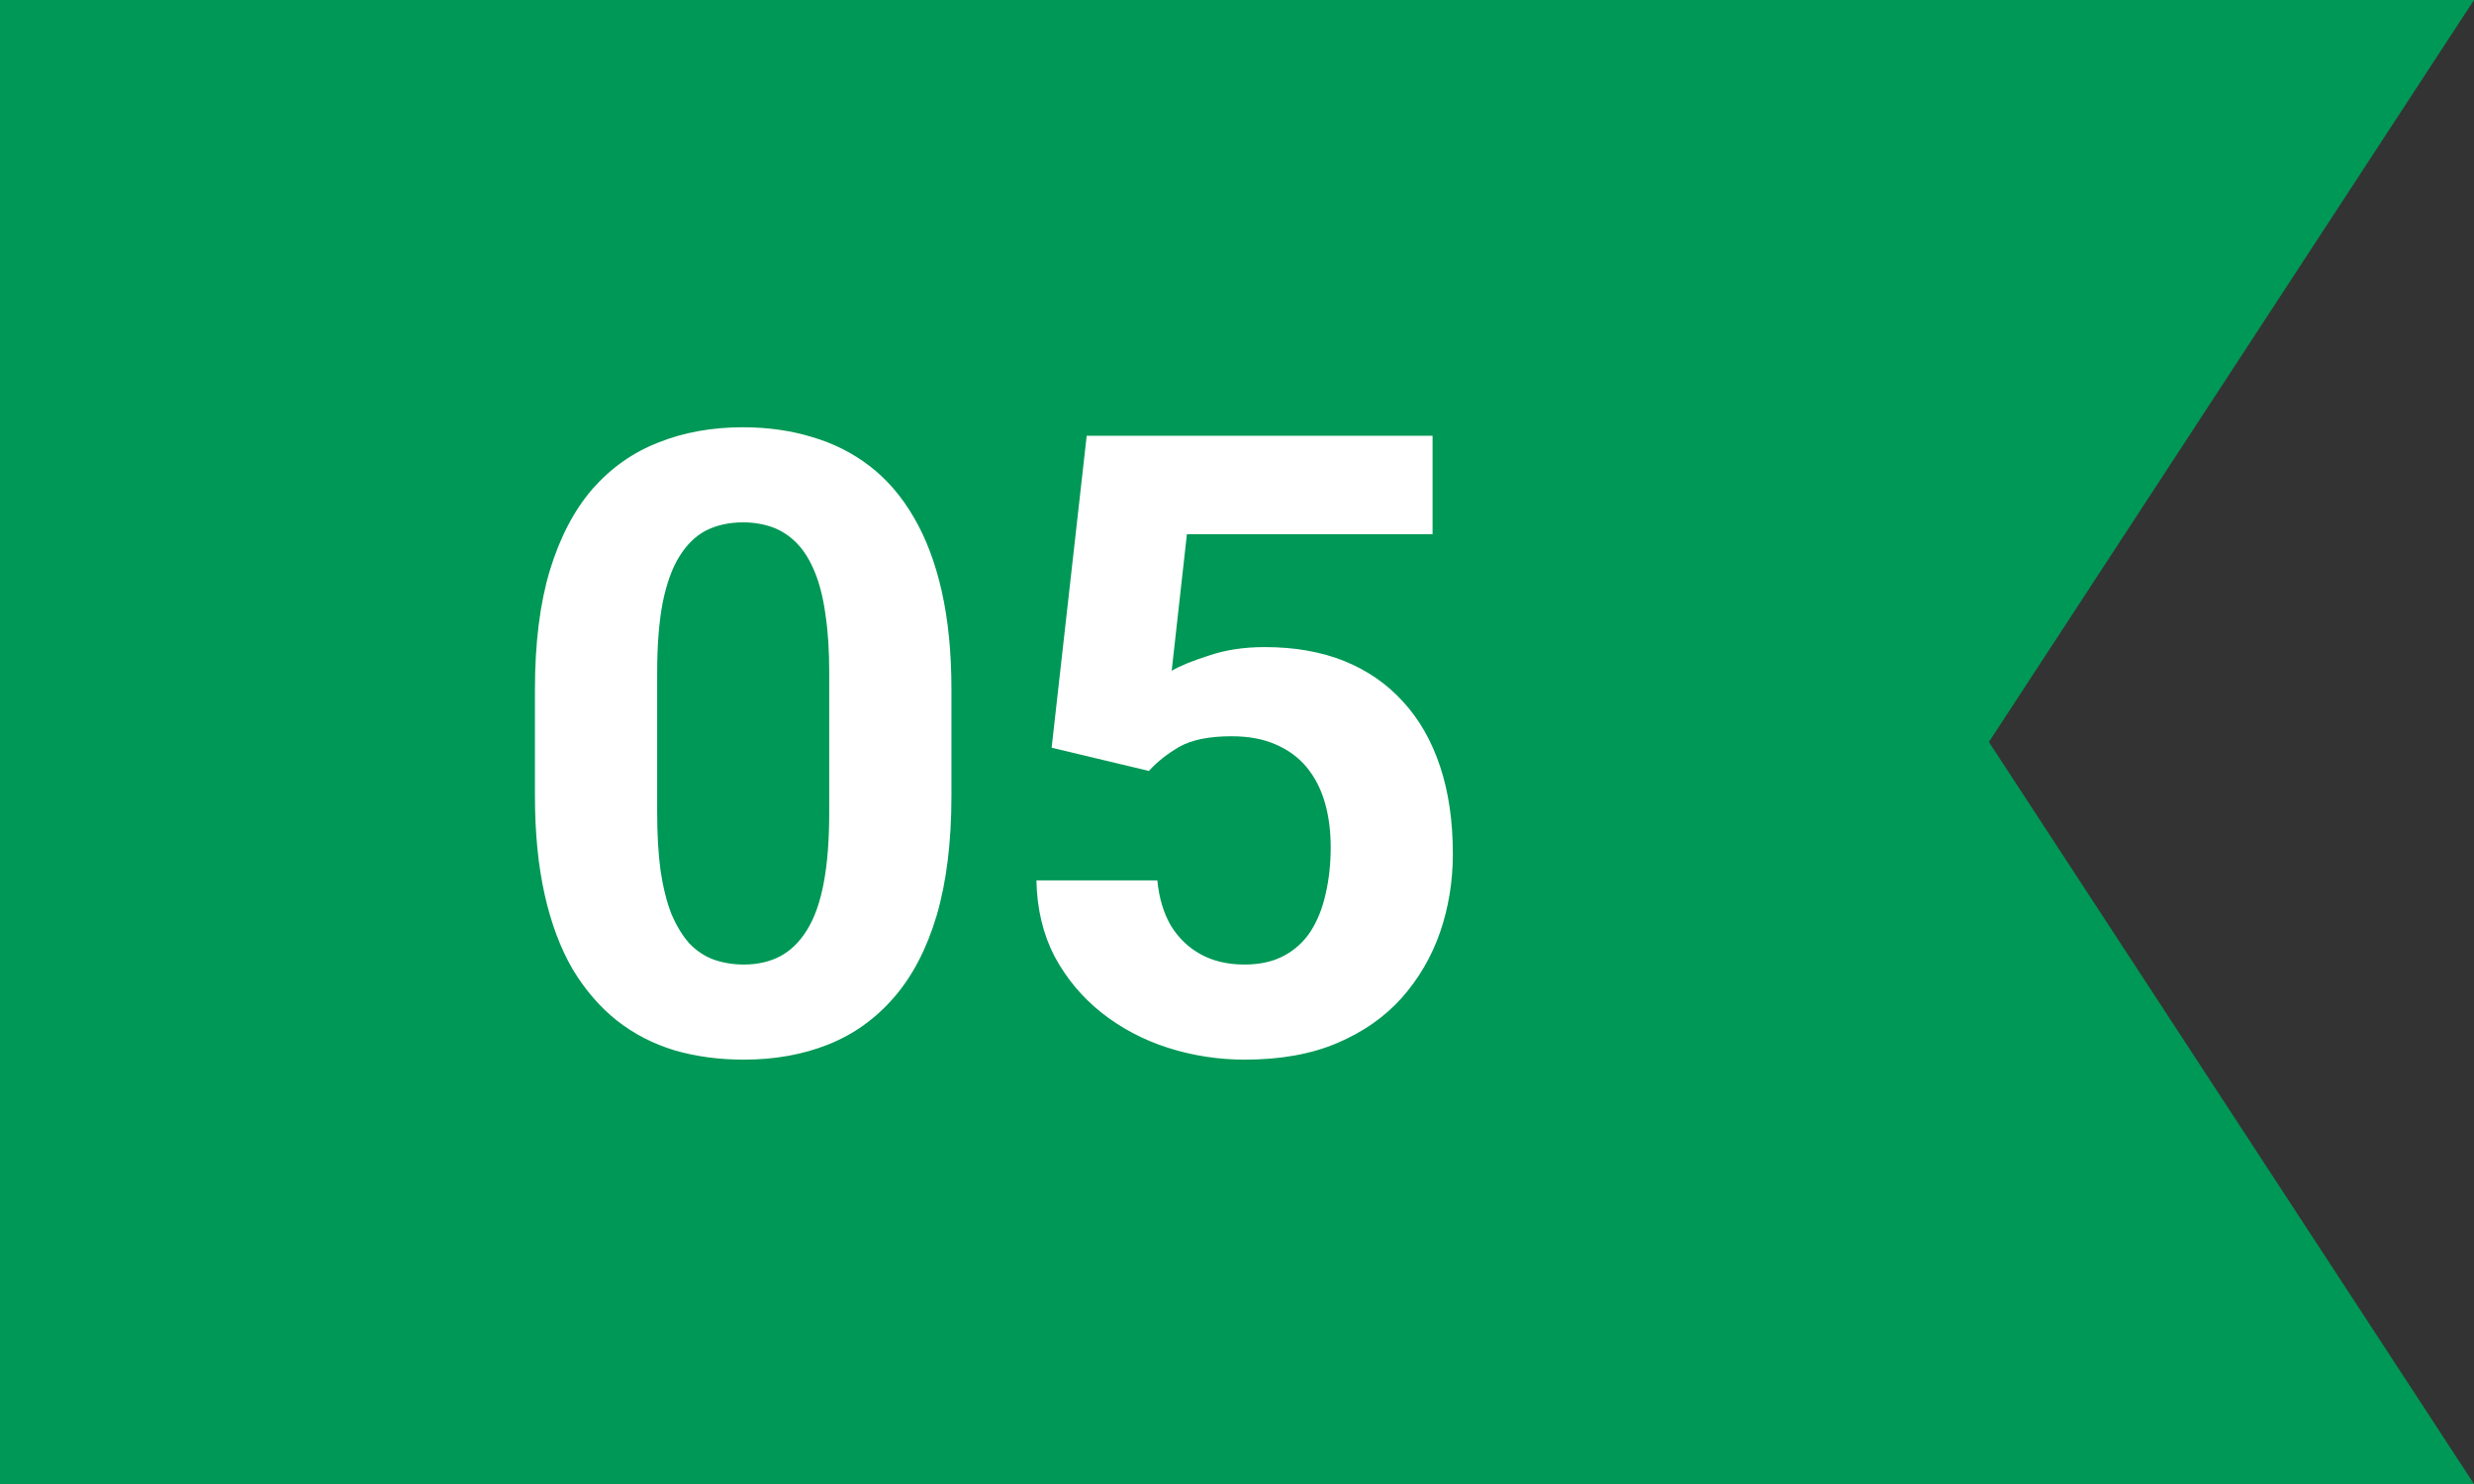
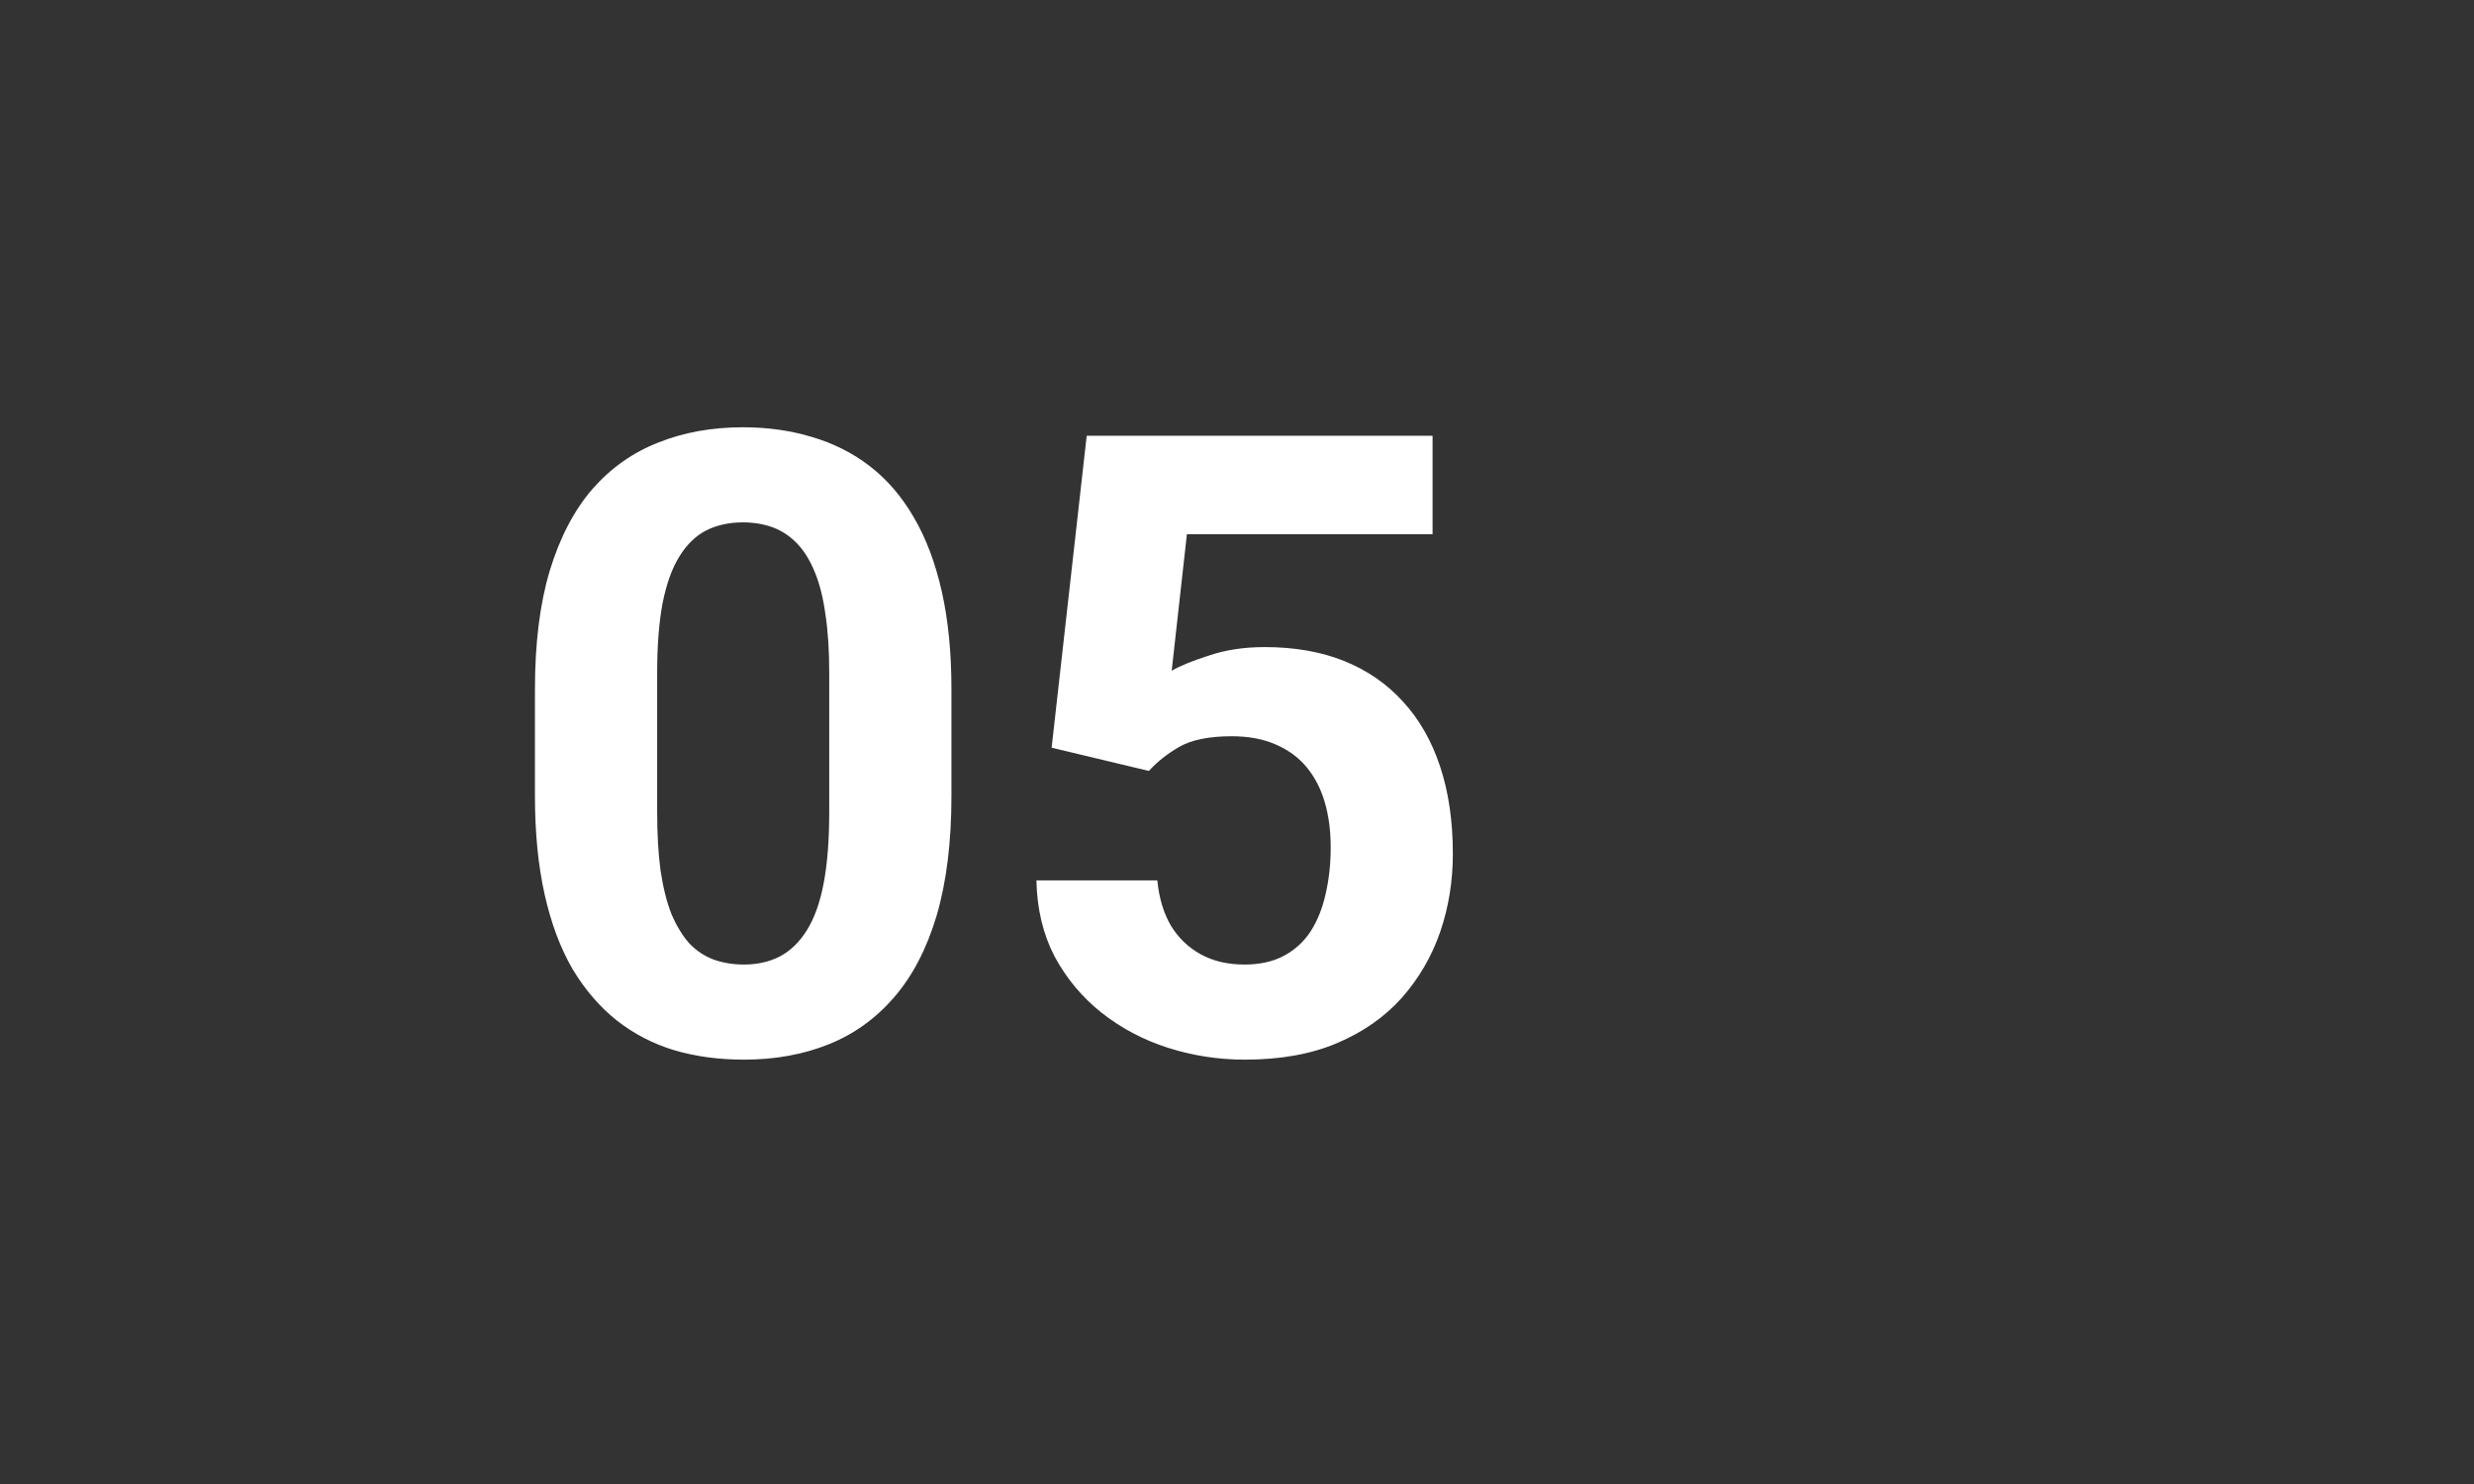
<svg xmlns="http://www.w3.org/2000/svg" width="40" height="24" viewBox="0 0 40 24" fill="none">
  <rect x="0" y="0" width="40" height="24" fill="#333333" stroke="none" />
-   <path d="M0 0H40L32.157 12L40 24H0V0Z" fill="#009856" />
  <path d="M15.383 11.148V12.871C15.383 13.618 15.303 14.263 15.144 14.806C14.984 15.343 14.754 15.786 14.453 16.132C14.157 16.474 13.804 16.727 13.394 16.891C12.983 17.055 12.528 17.137 12.026 17.137C11.625 17.137 11.252 17.087 10.905 16.986C10.559 16.881 10.247 16.72 9.969 16.501C9.695 16.282 9.458 16.006 9.258 15.674C9.062 15.337 8.911 14.935 8.807 14.471C8.702 14.006 8.649 13.473 8.649 12.871V11.148C8.649 10.401 8.729 9.761 8.889 9.228C9.053 8.69 9.283 8.25 9.579 7.908C9.88 7.566 10.235 7.316 10.646 7.156C11.056 6.992 11.511 6.91 12.013 6.91C12.414 6.91 12.785 6.963 13.127 7.067C13.473 7.168 13.786 7.325 14.063 7.539C14.341 7.753 14.579 8.029 14.774 8.366C14.97 8.699 15.121 9.098 15.226 9.562C15.33 10.023 15.383 10.551 15.383 11.148ZM13.407 13.131V10.882C13.407 10.522 13.387 10.207 13.346 9.938C13.309 9.67 13.252 9.442 13.175 9.255C13.097 9.063 13.002 8.909 12.888 8.79C12.774 8.672 12.644 8.585 12.498 8.53C12.352 8.476 12.19 8.448 12.013 8.448C11.789 8.448 11.591 8.492 11.418 8.578C11.249 8.665 11.106 8.804 10.987 8.995C10.869 9.182 10.778 9.433 10.714 9.747C10.655 10.057 10.625 10.435 10.625 10.882V13.131C10.625 13.491 10.643 13.808 10.68 14.081C10.721 14.354 10.78 14.589 10.857 14.785C10.94 14.977 11.035 15.134 11.145 15.257C11.258 15.375 11.388 15.462 11.534 15.517C11.685 15.571 11.849 15.599 12.026 15.599C12.245 15.599 12.439 15.555 12.607 15.469C12.781 15.378 12.926 15.236 13.045 15.045C13.168 14.849 13.259 14.594 13.318 14.279C13.378 13.965 13.407 13.582 13.407 13.131ZM18.575 12.468L17.003 12.092L17.57 7.047H23.162V8.64H19.19L18.944 10.848C19.076 10.77 19.277 10.688 19.546 10.602C19.815 10.51 20.116 10.465 20.448 10.465C20.931 10.465 21.36 10.54 21.733 10.69C22.107 10.841 22.424 11.06 22.684 11.347C22.948 11.634 23.148 11.985 23.285 12.399C23.422 12.814 23.49 13.284 23.49 13.808C23.49 14.25 23.422 14.671 23.285 15.072C23.148 15.469 22.941 15.824 22.663 16.139C22.385 16.449 22.037 16.692 21.617 16.87C21.198 17.048 20.701 17.137 20.127 17.137C19.699 17.137 19.284 17.073 18.883 16.945C18.486 16.818 18.129 16.629 17.81 16.378C17.495 16.127 17.242 15.824 17.051 15.469C16.864 15.109 16.766 14.699 16.757 14.238H18.712C18.739 14.521 18.812 14.765 18.931 14.97C19.054 15.17 19.215 15.325 19.416 15.435C19.616 15.544 19.851 15.599 20.12 15.599C20.371 15.599 20.585 15.551 20.763 15.455C20.94 15.359 21.084 15.227 21.193 15.059C21.303 14.885 21.383 14.685 21.433 14.457C21.487 14.225 21.515 13.974 21.515 13.705C21.515 13.436 21.483 13.192 21.419 12.974C21.355 12.755 21.257 12.566 21.125 12.406C20.993 12.247 20.824 12.124 20.619 12.037C20.419 11.95 20.184 11.907 19.915 11.907C19.55 11.907 19.268 11.964 19.067 12.078C18.871 12.192 18.707 12.322 18.575 12.468Z" fill="white" />
</svg>